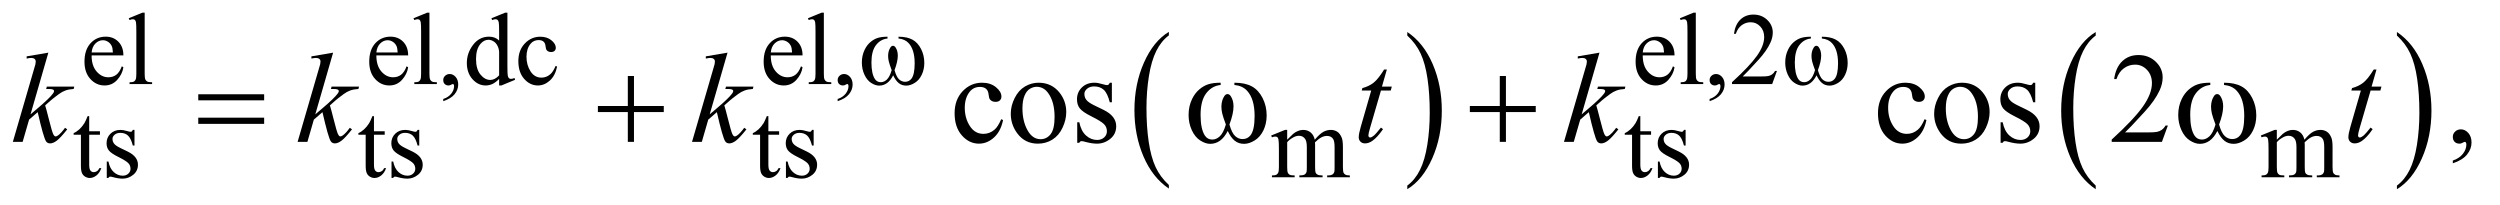
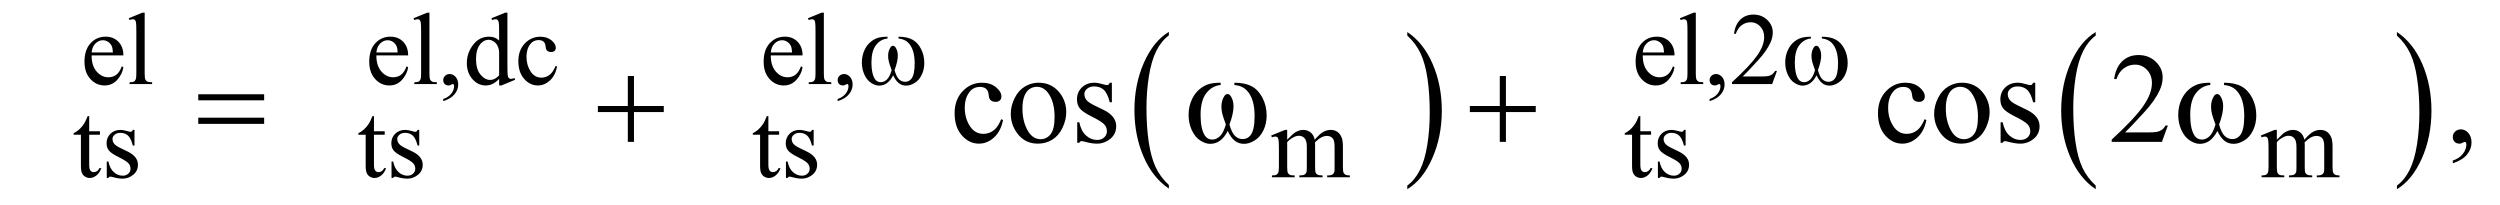
<svg xmlns="http://www.w3.org/2000/svg" stroke-dasharray="none" shape-rendering="auto" font-family="'Dialog'" text-rendering="auto" width="305" fill-opacity="1" color-interpolation="auto" color-rendering="auto" preserveAspectRatio="xMidYMid meet" font-size="12px" viewBox="0 0 305 25" fill="black" stroke="black" image-rendering="auto" stroke-miterlimit="10" stroke-linecap="square" stroke-linejoin="miter" font-style="normal" stroke-width="1" height="25" stroke-dashoffset="0" font-weight="normal" stroke-opacity="1">
  <defs id="genericDefs" />
  <g>
    <defs id="defs1">
      <clipPath clipPathUnits="userSpaceOnUse" id="clipPath1">
        <path d="M0.938 1.95 L193.933 1.95 L193.933 17.708 L0.938 17.708 L0.938 1.95 Z" />
      </clipPath>
      <clipPath clipPathUnits="userSpaceOnUse" id="clipPath2">
        <path d="M30.074 62.301 L30.074 565.746 L6215.802 565.746 L6215.802 62.301 Z" />
      </clipPath>
    </defs>
    <g transform="scale(1.576,1.576) translate(-0.938,-1.95) matrix(0.031,0,0,0.031,0,0)">
      <path d="M2949.062 524.781 L2949.062 533.797 Q2908.406 506.516 2885.742 453.703 Q2863.078 400.891 2863.078 338.125 Q2863.078 272.828 2886.914 219.18 Q2910.75 165.531 2949.062 142.438 L2949.062 151.25 Q2929.906 165.531 2917.602 190.305 Q2905.297 215.078 2899.219 253.188 Q2893.141 291.297 2893.141 332.656 Q2893.141 379.484 2898.75 417.273 Q2904.359 455.062 2915.883 479.945 Q2927.406 504.828 2949.062 524.781 Z" stroke="none" clip-path="url(#clipPath2)" />
    </g>
    <g transform="matrix(0.049,0,0,0.049,-1.478,-3.073)">
      <path d="M3534.016 151.25 L3534.016 142.438 Q3574.656 169.516 3597.32 222.32 Q3619.984 275.125 3619.984 337.906 Q3619.984 403.203 3596.156 456.953 Q3572.328 510.703 3534.016 533.797 L3534.016 524.781 Q3553.328 510.5 3565.633 485.727 Q3577.938 460.953 3583.93 422.945 Q3589.922 384.938 3589.922 343.375 Q3589.922 296.75 3584.398 258.852 Q3578.875 220.953 3567.266 196.078 Q3555.656 171.203 3534.016 151.25 Z" stroke="none" clip-path="url(#clipPath2)" />
    </g>
    <g transform="matrix(0.049,0,0,0.049,-1.478,-3.073)">
      <path d="M5248.062 524.781 L5248.062 533.797 Q5207.406 506.516 5184.742 453.703 Q5162.078 400.891 5162.078 338.125 Q5162.078 272.828 5185.914 219.18 Q5209.75 165.531 5248.062 142.438 L5248.062 151.25 Q5228.906 165.531 5216.602 190.305 Q5204.297 215.078 5198.219 253.188 Q5192.141 291.297 5192.141 332.656 Q5192.141 379.484 5197.75 417.273 Q5203.359 455.062 5214.883 479.945 Q5226.406 504.828 5248.062 524.781 Z" stroke="none" clip-path="url(#clipPath2)" />
    </g>
    <g transform="matrix(0.049,0,0,0.049,-1.478,-3.073)">
      <path d="M5998.016 151.25 L5998.016 142.438 Q6038.656 169.516 6061.32 222.32 Q6083.984 275.125 6083.984 337.906 Q6083.984 403.203 6060.156 456.953 Q6036.328 510.703 5998.016 533.797 L5998.016 524.781 Q6017.328 510.5 6029.633 485.727 Q6041.938 460.953 6047.93 422.945 Q6053.922 384.938 6053.922 343.375 Q6053.922 296.75 6048.398 258.852 Q6042.875 220.953 6031.266 196.078 Q6019.656 171.203 5998.016 151.25 Z" stroke="none" clip-path="url(#clipPath2)" />
    </g>
    <g transform="matrix(0.049,0,0,0.049,-1.478,-3.073)">
      <path d="M2267.25 158.625 L2267.25 154.125 Q2288.375 154.125 2301.75 161.312 Q2315.125 168.5 2323.312 184.438 Q2331.5 200.375 2331.5 219.375 Q2331.5 235.5 2325.125 248.875 Q2318.75 262.25 2307.688 269.062 Q2296.625 275.875 2286.625 275.875 Q2275.625 275.875 2267.875 269.625 Q2260.125 263.375 2254 250.25 Q2247.125 263.5 2238.438 269.688 Q2229.75 275.875 2219 275.875 Q2209.625 275.875 2199.188 269.188 Q2188.75 262.5 2182.375 248.562 Q2176 234.625 2176 218.375 Q2176 200.75 2183.125 186.25 Q2188.625 175 2197.188 167.625 Q2205.75 160.25 2215.375 157.188 Q2225 154.125 2239.875 154.125 L2239.875 158.625 Q2222.5 160.375 2211.188 175.062 Q2199.875 189.75 2199.875 218.25 Q2199.875 246.375 2208.5 259.5 Q2213.75 267.375 2223.25 267.375 Q2231.125 267.375 2238.188 260.875 Q2245.25 254.375 2250.25 237.375 Q2244.75 222.75 2243.062 215.625 Q2241.375 208.5 2241.375 202 Q2241.375 189.875 2247 181.125 Q2249.75 176.75 2253.5 176.75 Q2257.375 176.75 2260.125 181.125 Q2265.5 189.375 2265.5 201.25 Q2265.5 215.75 2257.375 237.375 Q2262.25 254.5 2268.812 260.438 Q2275.375 266.375 2283.625 266.375 Q2293.375 266.375 2299.375 258.75 Q2307.5 248.5 2307.5 220.375 Q2307.5 186.25 2292.375 170 Q2283.25 160.125 2267.25 158.625 ZM4566.25 158.625 L4566.25 154.125 Q4587.375 154.125 4600.75 161.312 Q4614.125 168.5 4622.312 184.438 Q4630.5 200.375 4630.5 219.375 Q4630.5 235.5 4624.125 248.875 Q4617.75 262.25 4606.688 269.062 Q4595.625 275.875 4585.625 275.875 Q4574.625 275.875 4566.875 269.625 Q4559.125 263.375 4553 250.25 Q4546.125 263.5 4537.438 269.688 Q4528.75 275.875 4518 275.875 Q4508.625 275.875 4498.188 269.188 Q4487.75 262.5 4481.375 248.562 Q4475 234.625 4475 218.375 Q4475 200.75 4482.125 186.25 Q4487.625 175 4496.188 167.625 Q4504.75 160.25 4514.375 157.188 Q4524 154.125 4538.875 154.125 L4538.875 158.625 Q4521.5 160.375 4510.188 175.062 Q4498.875 189.75 4498.875 218.25 Q4498.875 246.375 4507.5 259.5 Q4512.75 267.375 4522.25 267.375 Q4530.125 267.375 4537.188 260.875 Q4544.25 254.375 4549.25 237.375 Q4543.75 222.75 4542.062 215.625 Q4540.375 208.5 4540.375 202 Q4540.375 189.875 4546 181.125 Q4548.75 176.75 4552.5 176.75 Q4556.375 176.75 4559.125 181.125 Q4564.5 189.375 4564.5 201.25 Q4564.5 215.75 4556.375 237.375 Q4561.25 254.5 4567.812 260.438 Q4574.375 266.375 4582.625 266.375 Q4592.375 266.375 4598.375 258.75 Q4606.5 248.5 4606.5 220.375 Q4606.5 186.25 4591.375 170 Q4582.25 160.125 4566.25 158.625 Z" stroke="none" clip-path="url(#clipPath2)" />
    </g>
    <g transform="matrix(0.049,0,0,0.049,-1.478,-3.073)">
      <path d="M523.781 297.406 L687.844 297.406 L687.844 312.562 L523.781 312.562 L523.781 297.406 ZM523.781 355.688 L687.844 355.688 L687.844 371.156 L523.781 371.156 L523.781 355.688 ZM1593.312 251.938 L1608.625 251.938 L1608.625 326.625 L1682.844 326.625 L1682.844 341.781 L1608.625 341.781 L1608.625 416 L1593.312 416 L1593.312 341.781 L1518.781 341.781 L1518.781 326.625 L1593.312 326.625 L1593.312 251.938 ZM3103.562 274.281 L3103.562 268.656 Q3129.969 268.656 3146.688 277.641 Q3163.406 286.625 3173.641 306.547 Q3183.875 326.469 3183.875 350.219 Q3183.875 370.375 3175.906 387.094 Q3167.938 403.812 3154.109 412.328 Q3140.281 420.844 3127.781 420.844 Q3114.031 420.844 3104.344 413.031 Q3094.656 405.219 3087 388.812 Q3078.406 405.375 3067.547 413.109 Q3056.688 420.844 3043.25 420.844 Q3031.531 420.844 3018.484 412.484 Q3005.438 404.125 2997.469 386.703 Q2989.5 369.281 2989.5 348.969 Q2989.5 326.938 2998.406 308.812 Q3005.281 294.75 3015.984 285.531 Q3026.688 276.312 3038.719 272.484 Q3050.75 268.656 3069.344 268.656 L3069.344 274.281 Q3047.625 276.469 3033.484 294.828 Q3019.344 313.188 3019.344 348.812 Q3019.344 383.969 3030.125 400.375 Q3036.688 410.219 3048.562 410.219 Q3058.406 410.219 3067.234 402.094 Q3076.062 393.969 3082.312 372.719 Q3075.438 354.438 3073.328 345.531 Q3071.219 336.625 3071.219 328.5 Q3071.219 313.344 3078.25 302.406 Q3081.688 296.938 3086.375 296.938 Q3091.219 296.938 3094.656 302.406 Q3101.375 312.719 3101.375 327.562 Q3101.375 345.688 3091.219 372.719 Q3097.312 394.125 3105.516 401.547 Q3113.719 408.969 3124.031 408.969 Q3136.219 408.969 3143.719 399.438 Q3153.875 386.625 3153.875 351.469 Q3153.875 308.812 3134.969 288.5 Q3123.562 276.156 3103.562 274.281 ZM3764.312 251.938 L3779.625 251.938 L3779.625 326.625 L3853.844 326.625 L3853.844 341.781 L3779.625 341.781 L3779.625 416 L3764.312 416 L3764.312 341.781 L3689.781 341.781 L3689.781 326.625 L3764.312 326.625 L3764.312 251.938 ZM5567.562 274.281 L5567.562 268.656 Q5593.969 268.656 5610.688 277.641 Q5627.406 286.625 5637.641 306.547 Q5647.875 326.469 5647.875 350.219 Q5647.875 370.375 5639.906 387.094 Q5631.938 403.812 5618.109 412.328 Q5604.281 420.844 5591.781 420.844 Q5578.031 420.844 5568.344 413.031 Q5558.656 405.219 5551 388.812 Q5542.406 405.375 5531.547 413.109 Q5520.688 420.844 5507.25 420.844 Q5495.531 420.844 5482.484 412.484 Q5469.438 404.125 5461.469 386.703 Q5453.5 369.281 5453.5 348.969 Q5453.5 326.938 5462.406 308.812 Q5469.281 294.75 5479.984 285.531 Q5490.688 276.312 5502.719 272.484 Q5514.75 268.656 5533.344 268.656 L5533.344 274.281 Q5511.625 276.469 5497.484 294.828 Q5483.344 313.188 5483.344 348.812 Q5483.344 383.969 5494.125 400.375 Q5500.688 410.219 5512.562 410.219 Q5522.406 410.219 5531.234 402.094 Q5540.062 393.969 5546.312 372.719 Q5539.438 354.438 5537.328 345.531 Q5535.219 336.625 5535.219 328.5 Q5535.219 313.344 5542.25 302.406 Q5545.688 296.938 5550.375 296.938 Q5555.219 296.938 5558.656 302.406 Q5565.375 312.719 5565.375 327.562 Q5565.375 345.688 5555.219 372.719 Q5561.312 394.125 5569.516 401.547 Q5577.719 408.969 5588.031 408.969 Q5600.219 408.969 5607.719 399.438 Q5617.875 386.625 5617.875 351.469 Q5617.875 308.812 5598.969 288.5 Q5587.562 276.156 5567.562 274.281 Z" stroke="none" clip-path="url(#clipPath2)" />
    </g>
    <g transform="matrix(0.049,0,0,0.049,-1.478,-3.073)">
      <path d="M258.25 200.625 Q258.125 226.125 270.625 240.625 Q283.125 255.125 300 255.125 Q311.25 255.125 319.562 248.938 Q327.875 242.75 333.5 227.75 L337.375 230.25 Q334.75 247.375 322.125 261.438 Q309.5 275.5 290.5 275.5 Q269.875 275.5 255.188 259.438 Q240.5 243.375 240.5 216.25 Q240.5 186.875 255.562 170.438 Q270.625 154 293.375 154 Q312.625 154 325 166.688 Q337.375 179.375 337.375 200.625 L258.25 200.625 ZM258.25 193.375 L311.25 193.375 Q310.625 182.375 308.625 177.875 Q305.5 170.875 299.312 166.875 Q293.125 162.875 286.375 162.875 Q276 162.875 267.812 170.938 Q259.625 179 258.25 193.375 ZM390.375 94.25 L390.375 246.125 Q390.375 256.875 391.938 260.375 Q393.5 263.875 396.75 265.688 Q400 267.5 408.875 267.5 L408.875 272 L352.75 272 L352.75 267.5 Q360.625 267.5 363.5 265.875 Q366.375 264.25 368 260.5 Q369.625 256.75 369.625 246.125 L369.625 142.125 Q369.625 122.75 368.75 118.312 Q367.875 113.875 365.938 112.25 Q364 110.625 361 110.625 Q357.75 110.625 352.75 112.625 L350.625 108.25 L384.75 94.25 L390.375 94.25 ZM967.25 200.625 Q967.125 226.125 979.625 240.625 Q992.125 255.125 1009 255.125 Q1020.25 255.125 1028.562 248.938 Q1036.875 242.75 1042.5 227.75 L1046.375 230.25 Q1043.75 247.375 1031.125 261.438 Q1018.5 275.5 999.5 275.5 Q978.875 275.5 964.188 259.438 Q949.5 243.375 949.5 216.25 Q949.5 186.875 964.562 170.438 Q979.625 154 1002.375 154 Q1021.625 154 1034 166.688 Q1046.375 179.375 1046.375 200.625 L967.25 200.625 ZM967.25 193.375 L1020.25 193.375 Q1019.625 182.375 1017.625 177.875 Q1014.5 170.875 1008.312 166.875 Q1002.125 162.875 995.375 162.875 Q985 162.875 976.812 170.938 Q968.625 179 967.25 193.375 ZM1099.375 94.25 L1099.375 246.125 Q1099.375 256.875 1100.938 260.375 Q1102.5 263.875 1105.75 265.688 Q1109 267.5 1117.875 267.5 L1117.875 272 L1061.75 272 L1061.75 267.5 Q1069.625 267.5 1072.5 265.875 Q1075.375 264.25 1077 260.5 Q1078.625 256.75 1078.625 246.125 L1078.625 142.125 Q1078.625 122.75 1077.75 118.312 Q1076.875 113.875 1074.938 112.25 Q1073 110.625 1070 110.625 Q1066.75 110.625 1061.75 112.625 L1059.625 108.25 L1093.75 94.25 L1099.375 94.25 ZM1133.75 314.625 L1133.75 309.125 Q1146.625 304.875 1153.688 295.938 Q1160.75 287 1160.75 277 Q1160.75 274.625 1159.625 273 Q1158.75 271.875 1157.875 271.875 Q1156.5 271.875 1151.875 274.375 Q1149.625 275.5 1147.125 275.5 Q1141 275.5 1137.375 271.875 Q1133.75 268.25 1133.75 261.875 Q1133.75 255.75 1138.438 251.375 Q1143.125 247 1149.875 247 Q1158.125 247 1164.562 254.188 Q1171 261.375 1171 273.25 Q1171 286.125 1162.062 297.188 Q1153.125 308.25 1133.75 314.625 ZM1272.875 259.125 Q1264.5 267.875 1256.5 271.688 Q1248.5 275.5 1239.25 275.5 Q1220.5 275.5 1206.5 259.812 Q1192.5 244.125 1192.5 219.5 Q1192.5 194.875 1208 174.438 Q1223.5 154 1247.875 154 Q1263 154 1272.875 163.625 L1272.875 142.5 Q1272.875 122.875 1271.938 118.375 Q1271 113.875 1269 112.25 Q1267 110.625 1264 110.625 Q1260.75 110.625 1255.375 112.625 L1253.75 108.25 L1287.875 94.25 L1293.5 94.25 L1293.5 226.625 Q1293.5 246.75 1294.438 251.188 Q1295.375 255.625 1297.438 257.375 Q1299.5 259.125 1302.25 259.125 Q1305.625 259.125 1311.25 257 L1312.625 261.375 L1278.625 275.5 L1272.875 275.5 L1272.875 259.125 ZM1272.875 250.375 L1272.875 191.375 Q1272.125 182.875 1268.375 175.875 Q1264.625 168.875 1258.438 165.312 Q1252.25 161.75 1246.375 161.75 Q1235.375 161.75 1226.75 171.625 Q1215.375 184.625 1215.375 209.625 Q1215.375 234.875 1226.375 248.312 Q1237.375 261.75 1250.875 261.75 Q1262.25 261.75 1272.875 250.375 ZM1417.25 228.5 Q1412.625 251.125 1399.125 263.312 Q1385.625 275.5 1369.25 275.5 Q1349.75 275.5 1335.25 259.125 Q1320.75 242.75 1320.75 214.875 Q1320.75 187.875 1336.812 171 Q1352.875 154.125 1375.375 154.125 Q1392.25 154.125 1403.125 163.062 Q1414 172 1414 181.625 Q1414 186.375 1410.938 189.312 Q1407.875 192.25 1402.375 192.25 Q1395 192.25 1391.25 187.5 Q1389.125 184.875 1388.438 177.5 Q1387.75 170.125 1383.375 166.25 Q1379 162.5 1371.25 162.5 Q1358.75 162.5 1351.125 171.75 Q1341 184 1341 204.125 Q1341 224.625 1351.062 240.312 Q1361.125 256 1378.25 256 Q1390.5 256 1400.25 247.625 Q1407.125 241.875 1413.625 226.75 L1417.25 228.5 ZM1949.25 200.625 Q1949.125 226.125 1961.625 240.625 Q1974.125 255.125 1991 255.125 Q2002.25 255.125 2010.562 248.938 Q2018.875 242.75 2024.5 227.75 L2028.375 230.25 Q2025.75 247.375 2013.125 261.438 Q2000.5 275.5 1981.5 275.5 Q1960.875 275.5 1946.188 259.438 Q1931.5 243.375 1931.5 216.25 Q1931.5 186.875 1946.562 170.438 Q1961.625 154 1984.375 154 Q2003.625 154 2016 166.688 Q2028.375 179.375 2028.375 200.625 L1949.25 200.625 ZM1949.25 193.375 L2002.25 193.375 Q2001.625 182.375 1999.625 177.875 Q1996.5 170.875 1990.312 166.875 Q1984.125 162.875 1977.375 162.875 Q1967 162.875 1958.812 170.938 Q1950.625 179 1949.25 193.375 ZM2081.375 94.25 L2081.375 246.125 Q2081.375 256.875 2082.938 260.375 Q2084.5 263.875 2087.75 265.688 Q2091 267.5 2099.875 267.5 L2099.875 272 L2043.75 272 L2043.75 267.5 Q2051.625 267.5 2054.5 265.875 Q2057.375 264.25 2059 260.5 Q2060.625 256.75 2060.625 246.125 L2060.625 142.125 Q2060.625 122.75 2059.75 118.312 Q2058.875 113.875 2056.938 112.25 Q2055 110.625 2052 110.625 Q2048.75 110.625 2043.75 112.625 L2041.625 108.25 L2075.75 94.25 L2081.375 94.25 ZM2115.75 314.625 L2115.75 309.125 Q2128.625 304.875 2135.688 295.938 Q2142.75 287 2142.75 277 Q2142.75 274.625 2141.625 273 Q2140.75 271.875 2139.875 271.875 Q2138.5 271.875 2133.875 274.375 Q2131.625 275.5 2129.125 275.5 Q2123 275.5 2119.375 271.875 Q2115.75 268.25 2115.75 261.875 Q2115.75 255.75 2120.438 251.375 Q2125.125 247 2131.875 247 Q2140.125 247 2146.562 254.188 Q2153 261.375 2153 273.25 Q2153 286.125 2144.062 297.188 Q2135.125 308.25 2115.75 314.625 ZM4120.25 200.625 Q4120.125 226.125 4132.625 240.625 Q4145.125 255.125 4162 255.125 Q4173.25 255.125 4181.562 248.938 Q4189.875 242.75 4195.5 227.75 L4199.375 230.25 Q4196.75 247.375 4184.125 261.438 Q4171.5 275.5 4152.5 275.5 Q4131.875 275.5 4117.188 259.438 Q4102.5 243.375 4102.5 216.25 Q4102.5 186.875 4117.562 170.438 Q4132.625 154 4155.375 154 Q4174.625 154 4187 166.688 Q4199.375 179.375 4199.375 200.625 L4120.25 200.625 ZM4120.25 193.375 L4173.25 193.375 Q4172.625 182.375 4170.625 177.875 Q4167.5 170.875 4161.312 166.875 Q4155.125 162.875 4148.375 162.875 Q4138 162.875 4129.812 170.938 Q4121.625 179 4120.25 193.375 ZM4252.375 94.25 L4252.375 246.125 Q4252.375 256.875 4253.938 260.375 Q4255.5 263.875 4258.75 265.688 Q4262 267.5 4270.875 267.5 L4270.875 272 L4214.75 272 L4214.75 267.5 Q4222.625 267.5 4225.5 265.875 Q4228.375 264.25 4230 260.5 Q4231.625 256.75 4231.625 246.125 L4231.625 142.125 Q4231.625 122.75 4230.75 118.312 Q4229.875 113.875 4227.938 112.25 Q4226 110.625 4223 110.625 Q4219.75 110.625 4214.75 112.625 L4212.625 108.25 L4246.75 94.25 L4252.375 94.25 ZM4286.75 314.625 L4286.75 309.125 Q4299.625 304.875 4306.688 295.938 Q4313.75 287 4313.75 277 Q4313.75 274.625 4312.625 273 Q4311.75 271.875 4310.875 271.875 Q4309.5 271.875 4304.875 274.375 Q4302.625 275.5 4300.125 275.5 Q4294 275.5 4290.375 271.875 Q4286.75 268.25 4286.75 261.875 Q4286.75 255.75 4291.438 251.375 Q4296.125 247 4302.875 247 Q4311.125 247 4317.562 254.188 Q4324 261.375 4324 273.25 Q4324 286.125 4315.062 297.188 Q4306.125 308.25 4286.75 314.625 ZM4454.375 239.375 L4442.5 272 L4342.5 272 L4342.5 267.375 Q4386.625 227.125 4404.625 201.625 Q4422.625 176.125 4422.625 155 Q4422.625 138.875 4412.75 128.5 Q4402.875 118.125 4389.125 118.125 Q4376.625 118.125 4366.688 125.438 Q4356.75 132.75 4352 146.875 L4347.375 146.875 Q4350.5 123.75 4363.438 111.375 Q4376.375 99 4395.75 99 Q4416.375 99 4430.188 112.25 Q4444 125.5 4444 143.5 Q4444 156.375 4438 169.25 Q4428.75 189.5 4408 212.125 Q4376.875 246.125 4369.125 253.125 L4413.375 253.125 Q4426.875 253.125 4432.312 252.125 Q4437.75 251.125 4442.125 248.062 Q4446.5 245 4449.75 239.375 L4454.375 239.375 Z" stroke="none" clip-path="url(#clipPath2)" />
    </g>
    <g transform="matrix(0.049,0,0,0.049,-1.478,-3.073)">
      <path d="M252.25 351.875 L252.25 389.5 L279 389.5 L279 398.25 L252.25 398.25 L252.25 472.5 Q252.25 483.625 255.438 487.5 Q258.625 491.375 263.625 491.375 Q267.75 491.375 271.625 488.812 Q275.5 486.25 277.625 481.25 L282.5 481.25 Q278.125 493.5 270.125 499.688 Q262.125 505.875 253.625 505.875 Q247.875 505.875 242.375 502.688 Q236.875 499.5 234.25 493.562 Q231.625 487.625 231.625 475.25 L231.625 398.25 L213.5 398.25 L213.5 394.125 Q220.375 391.375 227.562 384.812 Q234.75 378.25 240.375 369.25 Q243.25 364.5 248.375 351.875 L252.25 351.875 ZM365 386.125 L365 425.125 L360.875 425.125 Q356.125 406.75 348.688 400.125 Q341.25 393.5 329.75 393.5 Q321 393.5 315.625 398.125 Q310.25 402.75 310.25 408.375 Q310.25 415.375 314.25 420.375 Q318.125 425.5 330 431.25 L348.25 440.125 Q373.625 452.5 373.625 472.75 Q373.625 488.375 361.812 497.938 Q350 507.5 335.375 507.5 Q324.875 507.5 311.375 503.75 Q307.25 502.5 304.625 502.5 Q301.75 502.5 300.125 505.75 L296 505.75 L296 464.875 L300.125 464.875 Q303.625 482.375 313.5 491.25 Q323.375 500.125 335.625 500.125 Q344.25 500.125 349.688 495.062 Q355.125 490 355.125 482.875 Q355.125 474.25 349.062 468.375 Q343 462.5 324.875 453.5 Q306.75 444.5 301.125 437.25 Q295.5 430.125 295.5 419.25 Q295.5 405.125 305.188 395.625 Q314.875 386.125 330.25 386.125 Q337 386.125 346.625 389 Q353 390.875 355.125 390.875 Q357.125 390.875 358.25 390 Q359.375 389.125 360.875 386.125 L365 386.125 ZM961.25 351.875 L961.25 389.5 L988 389.5 L988 398.25 L961.25 398.25 L961.25 472.5 Q961.25 483.625 964.438 487.5 Q967.625 491.375 972.625 491.375 Q976.75 491.375 980.625 488.812 Q984.5 486.25 986.625 481.25 L991.5 481.25 Q987.125 493.5 979.125 499.688 Q971.125 505.875 962.625 505.875 Q956.875 505.875 951.375 502.688 Q945.875 499.5 943.25 493.562 Q940.625 487.625 940.625 475.25 L940.625 398.25 L922.5 398.25 L922.5 394.125 Q929.375 391.375 936.562 384.812 Q943.75 378.25 949.375 369.25 Q952.25 364.5 957.375 351.875 L961.25 351.875 ZM1074 386.125 L1074 425.125 L1069.875 425.125 Q1065.125 406.75 1057.688 400.125 Q1050.25 393.5 1038.75 393.5 Q1030 393.5 1024.625 398.125 Q1019.25 402.75 1019.25 408.375 Q1019.25 415.375 1023.25 420.375 Q1027.125 425.5 1039 431.25 L1057.25 440.125 Q1082.625 452.5 1082.625 472.75 Q1082.625 488.375 1070.812 497.938 Q1059 507.5 1044.375 507.5 Q1033.875 507.5 1020.375 503.75 Q1016.25 502.5 1013.625 502.5 Q1010.75 502.5 1009.125 505.75 L1005 505.75 L1005 464.875 L1009.125 464.875 Q1012.625 482.375 1022.5 491.25 Q1032.375 500.125 1044.625 500.125 Q1053.25 500.125 1058.688 495.062 Q1064.125 490 1064.125 482.875 Q1064.125 474.25 1058.062 468.375 Q1052 462.5 1033.875 453.5 Q1015.75 444.5 1010.125 437.25 Q1004.5 430.125 1004.5 419.25 Q1004.5 405.125 1014.188 395.625 Q1023.875 386.125 1039.25 386.125 Q1046 386.125 1055.625 389 Q1062 390.875 1064.125 390.875 Q1066.125 390.875 1067.25 390 Q1068.375 389.125 1069.875 386.125 L1074 386.125 ZM1943.25 351.875 L1943.25 389.5 L1970 389.5 L1970 398.25 L1943.25 398.25 L1943.25 472.5 Q1943.25 483.625 1946.438 487.5 Q1949.625 491.375 1954.625 491.375 Q1958.75 491.375 1962.625 488.812 Q1966.5 486.25 1968.625 481.25 L1973.5 481.25 Q1969.125 493.5 1961.125 499.688 Q1953.125 505.875 1944.625 505.875 Q1938.875 505.875 1933.375 502.688 Q1927.875 499.5 1925.25 493.562 Q1922.625 487.625 1922.625 475.25 L1922.625 398.25 L1904.5 398.25 L1904.5 394.125 Q1911.375 391.375 1918.562 384.812 Q1925.75 378.25 1931.375 369.25 Q1934.25 364.5 1939.375 351.875 L1943.25 351.875 ZM2056 386.125 L2056 425.125 L2051.875 425.125 Q2047.125 406.75 2039.688 400.125 Q2032.25 393.5 2020.75 393.5 Q2012 393.5 2006.625 398.125 Q2001.25 402.75 2001.25 408.375 Q2001.25 415.375 2005.25 420.375 Q2009.125 425.5 2021 431.25 L2039.25 440.125 Q2064.625 452.5 2064.625 472.75 Q2064.625 488.375 2052.812 497.938 Q2041 507.5 2026.375 507.5 Q2015.875 507.5 2002.375 503.75 Q1998.25 502.5 1995.625 502.5 Q1992.75 502.5 1991.125 505.75 L1987 505.75 L1987 464.875 L1991.125 464.875 Q1994.625 482.375 2004.5 491.25 Q2014.375 500.125 2026.625 500.125 Q2035.25 500.125 2040.688 495.062 Q2046.125 490 2046.125 482.875 Q2046.125 474.25 2040.062 468.375 Q2034 462.5 2015.875 453.5 Q1997.75 444.5 1992.125 437.25 Q1986.5 430.125 1986.5 419.25 Q1986.5 405.125 1996.188 395.625 Q2005.875 386.125 2021.25 386.125 Q2028 386.125 2037.625 389 Q2044 390.875 2046.125 390.875 Q2048.125 390.875 2049.25 390 Q2050.375 389.125 2051.875 386.125 L2056 386.125 ZM3235 410.5 Q3247.5 398 3249.75 396.125 Q3255.375 391.375 3261.875 388.75 Q3268.375 386.125 3274.75 386.125 Q3285.5 386.125 3293.25 392.375 Q3301 398.625 3303.625 410.5 Q3316.5 395.5 3325.375 390.812 Q3334.25 386.125 3343.625 386.125 Q3352.75 386.125 3359.812 390.812 Q3366.875 395.5 3371 406.125 Q3373.75 413.375 3373.75 428.875 L3373.75 478.125 Q3373.75 488.875 3375.375 492.875 Q3376.625 495.625 3380 497.562 Q3383.375 499.5 3391 499.5 L3391 504 L3334.5 504 L3334.5 499.5 L3336.875 499.5 Q3344.25 499.5 3348.375 496.625 Q3351.25 494.625 3352.5 490.25 Q3353 488.125 3353 478.125 L3353 428.875 Q3353 414.875 3349.625 409.125 Q3344.75 401.125 3334 401.125 Q3327.375 401.125 3320.688 404.438 Q3314 407.75 3304.5 416.75 L3304.25 418.125 L3304.5 423.5 L3304.5 478.125 Q3304.5 489.875 3305.812 492.75 Q3307.125 495.625 3310.75 497.562 Q3314.375 499.5 3323.125 499.5 L3323.125 504 L3265.25 504 L3265.25 499.5 Q3274.75 499.5 3278.312 497.25 Q3281.875 495 3283.25 490.5 Q3283.875 488.375 3283.875 478.125 L3283.875 428.875 Q3283.875 414.875 3279.75 408.75 Q3274.25 400.75 3264.375 400.75 Q3257.625 400.75 3251 404.375 Q3240.625 409.875 3235 416.75 L3235 478.125 Q3235 489.375 3236.562 492.75 Q3238.125 496.125 3241.188 497.812 Q3244.25 499.5 3253.625 499.5 L3253.625 504 L3197 504 L3197 499.5 Q3204.875 499.5 3208 497.812 Q3211.125 496.125 3212.75 492.438 Q3214.375 488.75 3214.375 478.125 L3214.375 434.375 Q3214.375 415.5 3213.25 410 Q3212.375 405.875 3210.5 404.312 Q3208.625 402.75 3205.375 402.75 Q3201.875 402.75 3197 404.625 L3195.125 400.125 L3229.625 386.125 L3235 386.125 L3235 410.5 ZM4114.25 351.875 L4114.25 389.5 L4141 389.5 L4141 398.25 L4114.25 398.25 L4114.25 472.5 Q4114.25 483.625 4117.438 487.5 Q4120.625 491.375 4125.625 491.375 Q4129.75 491.375 4133.625 488.812 Q4137.5 486.25 4139.625 481.25 L4144.5 481.25 Q4140.125 493.5 4132.125 499.688 Q4124.125 505.875 4115.625 505.875 Q4109.875 505.875 4104.375 502.688 Q4098.875 499.5 4096.25 493.562 Q4093.625 487.625 4093.625 475.25 L4093.625 398.25 L4075.5 398.25 L4075.5 394.125 Q4082.375 391.375 4089.562 384.812 Q4096.75 378.25 4102.375 369.25 Q4105.25 364.5 4110.375 351.875 L4114.25 351.875 ZM4227 386.125 L4227 425.125 L4222.875 425.125 Q4218.125 406.75 4210.688 400.125 Q4203.25 393.5 4191.75 393.5 Q4183 393.5 4177.625 398.125 Q4172.25 402.75 4172.25 408.375 Q4172.25 415.375 4176.25 420.375 Q4180.125 425.5 4192 431.25 L4210.25 440.125 Q4235.625 452.5 4235.625 472.75 Q4235.625 488.375 4223.812 497.938 Q4212 507.5 4197.375 507.5 Q4186.875 507.5 4173.375 503.75 Q4169.25 502.5 4166.625 502.5 Q4163.75 502.5 4162.125 505.75 L4158 505.75 L4158 464.875 L4162.125 464.875 Q4165.625 482.375 4175.5 491.25 Q4185.375 500.125 4197.625 500.125 Q4206.25 500.125 4211.688 495.062 Q4217.125 490 4217.125 482.875 Q4217.125 474.25 4211.062 468.375 Q4205 462.5 4186.875 453.5 Q4168.75 444.5 4163.125 437.25 Q4157.5 430.125 4157.5 419.25 Q4157.5 405.125 4167.188 395.625 Q4176.875 386.125 4192.25 386.125 Q4199 386.125 4208.625 389 Q4215 390.875 4217.125 390.875 Q4219.125 390.875 4220.25 390 Q4221.375 389.125 4222.875 386.125 L4227 386.125 ZM5699 410.5 Q5711.5 398 5713.75 396.125 Q5719.375 391.375 5725.875 388.75 Q5732.375 386.125 5738.75 386.125 Q5749.5 386.125 5757.25 392.375 Q5765 398.625 5767.625 410.5 Q5780.5 395.5 5789.375 390.812 Q5798.25 386.125 5807.625 386.125 Q5816.75 386.125 5823.812 390.812 Q5830.875 395.5 5835 406.125 Q5837.75 413.375 5837.75 428.875 L5837.75 478.125 Q5837.75 488.875 5839.375 492.875 Q5840.625 495.625 5844 497.562 Q5847.375 499.5 5855 499.5 L5855 504 L5798.5 504 L5798.5 499.5 L5800.875 499.5 Q5808.25 499.5 5812.375 496.625 Q5815.25 494.625 5816.5 490.25 Q5817 488.125 5817 478.125 L5817 428.875 Q5817 414.875 5813.625 409.125 Q5808.75 401.125 5798 401.125 Q5791.375 401.125 5784.688 404.438 Q5778 407.75 5768.5 416.75 L5768.25 418.125 L5768.5 423.5 L5768.5 478.125 Q5768.5 489.875 5769.812 492.75 Q5771.125 495.625 5774.75 497.562 Q5778.375 499.5 5787.125 499.5 L5787.125 504 L5729.25 504 L5729.25 499.5 Q5738.75 499.5 5742.312 497.25 Q5745.875 495 5747.25 490.5 Q5747.875 488.375 5747.875 478.125 L5747.875 428.875 Q5747.875 414.875 5743.75 408.75 Q5738.25 400.75 5728.375 400.75 Q5721.625 400.75 5715 404.375 Q5704.625 409.875 5699 416.75 L5699 478.125 Q5699 489.375 5700.562 492.75 Q5702.125 496.125 5705.188 497.812 Q5708.25 499.5 5717.625 499.5 L5717.625 504 L5661 504 L5661 499.5 Q5668.875 499.5 5672 497.812 Q5675.125 496.125 5676.75 492.438 Q5678.375 488.75 5678.375 478.125 L5678.375 434.375 Q5678.375 415.5 5677.25 410 Q5676.375 405.875 5674.5 404.312 Q5672.625 402.75 5669.375 402.75 Q5665.875 402.75 5661 404.625 L5659.125 400.125 L5693.625 386.125 L5699 386.125 L5699 410.5 Z" stroke="none" clip-path="url(#clipPath2)" />
    </g>
    <g transform="matrix(0.049,0,0,0.049,-1.478,-3.073)">
      <path d="M2527.562 361.625 Q2521.781 389.906 2504.906 405.141 Q2488.031 420.375 2467.562 420.375 Q2443.188 420.375 2425.062 399.906 Q2406.938 379.438 2406.938 344.594 Q2406.938 310.844 2427.016 289.75 Q2447.094 268.656 2475.219 268.656 Q2496.312 268.656 2509.906 279.828 Q2523.5 291 2523.5 303.031 Q2523.5 308.969 2519.672 312.641 Q2515.844 316.312 2508.969 316.312 Q2499.75 316.312 2495.062 310.375 Q2492.406 307.094 2491.547 297.875 Q2490.688 288.656 2485.219 283.812 Q2479.75 279.125 2470.062 279.125 Q2454.438 279.125 2444.906 290.688 Q2432.25 306 2432.25 331.156 Q2432.25 356.781 2444.828 376.391 Q2457.406 396 2478.812 396 Q2494.125 396 2506.312 385.531 Q2514.906 378.344 2523.031 359.438 L2527.562 361.625 ZM2616 268.656 Q2648.5 268.656 2668.188 293.344 Q2684.906 314.438 2684.906 341.781 Q2684.906 361 2675.688 380.688 Q2666.469 400.375 2650.297 410.375 Q2634.125 420.375 2614.281 420.375 Q2581.938 420.375 2562.875 394.594 Q2546.781 372.875 2546.781 345.844 Q2546.781 326.156 2556.547 306.703 Q2566.312 287.25 2582.25 277.953 Q2598.188 268.656 2616 268.656 ZM2611.156 278.812 Q2602.875 278.812 2594.516 283.734 Q2586.156 288.656 2581 301 Q2575.844 313.344 2575.844 332.719 Q2575.844 363.969 2588.266 386.625 Q2600.688 409.281 2621 409.281 Q2636.156 409.281 2646 396.781 Q2655.844 384.281 2655.844 353.812 Q2655.844 315.688 2639.438 293.812 Q2628.344 278.812 2611.156 278.812 ZM2798.5 268.656 L2798.5 317.406 L2793.344 317.406 Q2787.406 294.438 2778.109 286.156 Q2768.812 277.875 2754.438 277.875 Q2743.5 277.875 2736.781 283.656 Q2730.062 289.438 2730.062 296.469 Q2730.062 305.219 2735.062 311.469 Q2739.906 317.875 2754.75 325.062 L2777.562 336.156 Q2809.281 351.625 2809.281 376.938 Q2809.281 396.469 2794.516 408.422 Q2779.75 420.375 2761.469 420.375 Q2748.344 420.375 2731.469 415.688 Q2726.312 414.125 2723.031 414.125 Q2719.438 414.125 2717.406 418.188 L2712.25 418.188 L2712.25 367.094 L2717.406 367.094 Q2721.781 388.969 2734.125 400.062 Q2746.469 411.156 2761.781 411.156 Q2772.562 411.156 2779.359 404.828 Q2786.156 398.5 2786.156 389.594 Q2786.156 378.812 2778.578 371.469 Q2771 364.125 2748.344 352.875 Q2725.688 341.625 2718.656 332.562 Q2711.625 323.656 2711.625 310.062 Q2711.625 292.406 2723.734 280.531 Q2735.844 268.656 2755.062 268.656 Q2763.5 268.656 2775.531 272.25 Q2783.5 274.594 2786.156 274.594 Q2788.656 274.594 2790.062 273.5 Q2791.469 272.406 2793.344 268.656 L2798.5 268.656 ZM4826.562 361.625 Q4820.781 389.906 4803.906 405.141 Q4787.031 420.375 4766.562 420.375 Q4742.188 420.375 4724.062 399.906 Q4705.938 379.438 4705.938 344.594 Q4705.938 310.844 4726.016 289.75 Q4746.094 268.656 4774.219 268.656 Q4795.312 268.656 4808.906 279.828 Q4822.5 291 4822.5 303.031 Q4822.5 308.969 4818.672 312.641 Q4814.844 316.312 4807.969 316.312 Q4798.75 316.312 4794.062 310.375 Q4791.406 307.094 4790.547 297.875 Q4789.688 288.656 4784.219 283.812 Q4778.75 279.125 4769.062 279.125 Q4753.438 279.125 4743.906 290.688 Q4731.25 306 4731.25 331.156 Q4731.25 356.781 4743.828 376.391 Q4756.406 396 4777.812 396 Q4793.125 396 4805.312 385.531 Q4813.906 378.344 4822.031 359.438 L4826.562 361.625 ZM4915 268.656 Q4947.5 268.656 4967.188 293.344 Q4983.906 314.438 4983.906 341.781 Q4983.906 361 4974.688 380.688 Q4965.469 400.375 4949.297 410.375 Q4933.125 420.375 4913.281 420.375 Q4880.938 420.375 4861.875 394.594 Q4845.781 372.875 4845.781 345.844 Q4845.781 326.156 4855.547 306.703 Q4865.312 287.25 4881.25 277.953 Q4897.188 268.656 4915 268.656 ZM4910.156 278.812 Q4901.875 278.812 4893.516 283.734 Q4885.156 288.656 4880 301 Q4874.844 313.344 4874.844 332.719 Q4874.844 363.969 4887.266 386.625 Q4899.688 409.281 4920 409.281 Q4935.156 409.281 4945 396.781 Q4954.844 384.281 4954.844 353.812 Q4954.844 315.688 4938.438 293.812 Q4927.344 278.812 4910.156 278.812 ZM5097.5 268.656 L5097.5 317.406 L5092.344 317.406 Q5086.406 294.438 5077.109 286.156 Q5067.812 277.875 5053.438 277.875 Q5042.5 277.875 5035.781 283.656 Q5029.062 289.438 5029.062 296.469 Q5029.062 305.219 5034.062 311.469 Q5038.906 317.875 5053.75 325.062 L5076.562 336.156 Q5108.281 351.625 5108.281 376.938 Q5108.281 396.469 5093.516 408.422 Q5078.75 420.375 5060.469 420.375 Q5047.344 420.375 5030.469 415.688 Q5025.312 414.125 5022.031 414.125 Q5018.438 414.125 5016.406 418.188 L5011.25 418.188 L5011.25 367.094 L5016.406 367.094 Q5020.781 388.969 5033.125 400.062 Q5045.469 411.156 5060.781 411.156 Q5071.562 411.156 5078.359 404.828 Q5085.156 398.5 5085.156 389.594 Q5085.156 378.812 5077.578 371.469 Q5070 364.125 5047.344 352.875 Q5024.688 341.625 5017.656 332.562 Q5010.625 323.656 5010.625 310.062 Q5010.625 292.406 5022.734 280.531 Q5034.844 268.656 5054.062 268.656 Q5062.5 268.656 5074.531 272.25 Q5082.5 274.594 5085.156 274.594 Q5087.656 274.594 5089.062 273.5 Q5090.469 272.406 5092.344 268.656 L5097.5 268.656 ZM5427.719 375.219 L5412.875 416 L5287.875 416 L5287.875 410.219 Q5343.031 359.906 5365.531 328.031 Q5388.031 296.156 5388.031 269.75 Q5388.031 249.594 5375.688 236.625 Q5363.344 223.656 5346.156 223.656 Q5330.531 223.656 5318.109 232.797 Q5305.688 241.938 5299.75 259.594 L5293.969 259.594 Q5297.875 230.688 5314.047 215.219 Q5330.219 199.75 5354.438 199.75 Q5380.219 199.75 5397.484 216.312 Q5414.75 232.875 5414.75 255.375 Q5414.75 271.469 5407.25 287.562 Q5395.688 312.875 5369.75 341.156 Q5330.844 383.656 5321.156 392.406 L5376.469 392.406 Q5393.344 392.406 5400.141 391.156 Q5406.938 389.906 5412.406 386.078 Q5417.875 382.25 5421.938 375.219 L5427.719 375.219 ZM6137.188 469.281 L6137.188 462.406 Q6153.281 457.094 6162.109 445.922 Q6170.938 434.75 6170.938 422.25 Q6170.938 419.281 6169.531 417.25 Q6168.438 415.844 6167.344 415.844 Q6165.625 415.844 6159.844 418.969 Q6157.031 420.375 6153.906 420.375 Q6146.25 420.375 6141.719 415.844 Q6137.188 411.312 6137.188 403.344 Q6137.188 395.688 6143.047 390.219 Q6148.906 384.75 6157.344 384.75 Q6167.656 384.75 6175.703 393.734 Q6183.75 402.719 6183.75 417.562 Q6183.75 433.656 6172.578 447.484 Q6161.406 461.312 6137.188 469.281 Z" stroke="none" clip-path="url(#clipPath2)" />
    </g>
    <g transform="matrix(0.049,0,0,0.049,-1.478,-3.073)">
-       <path d="M150.562 193.812 L106.188 347.406 L124 332.25 Q153.219 307.562 161.969 295.688 Q164.781 291.781 164.781 289.75 Q164.781 288.344 163.844 287.094 Q162.906 285.844 160.172 285.062 Q157.438 284.281 150.562 284.281 L145.094 284.281 L146.812 278.344 L215.094 278.344 L213.531 284.281 Q201.812 284.906 193.297 287.953 Q184.781 291 176.812 296.938 Q161.031 308.656 156.031 313.188 L142.594 325.062 Q146.031 336.312 151.031 356.469 Q159.469 389.906 162.438 396.156 Q165.406 402.406 168.531 402.406 Q171.188 402.406 174.781 399.75 Q182.906 393.812 192.125 380.844 L197.594 384.75 Q180.562 406.156 171.5 412.953 Q162.438 419.75 154.938 419.75 Q148.375 419.75 144.781 414.594 Q138.531 405.375 124 341.938 L102.594 360.531 L86.5 416 L62.125 416 L114 237.719 L118.375 222.562 Q119.156 218.656 119.156 215.688 Q119.156 211.938 116.266 209.438 Q113.375 206.938 107.906 206.938 Q104.312 206.938 96.5 208.5 L96.5 203.031 L150.562 193.812 ZM859.562 193.812 L815.188 347.406 L833 332.25 Q862.219 307.562 870.969 295.688 Q873.781 291.781 873.781 289.75 Q873.781 288.344 872.844 287.094 Q871.906 285.844 869.172 285.062 Q866.438 284.281 859.562 284.281 L854.094 284.281 L855.812 278.344 L924.094 278.344 L922.531 284.281 Q910.812 284.906 902.297 287.953 Q893.781 291 885.812 296.938 Q870.031 308.656 865.031 313.188 L851.594 325.062 Q855.031 336.312 860.031 356.469 Q868.469 389.906 871.438 396.156 Q874.406 402.406 877.531 402.406 Q880.188 402.406 883.781 399.75 Q891.906 393.812 901.125 380.844 L906.594 384.75 Q889.562 406.156 880.5 412.953 Q871.438 419.75 863.938 419.75 Q857.375 419.75 853.781 414.594 Q847.531 405.375 833 341.938 L811.594 360.531 L795.5 416 L771.125 416 L823 237.719 L827.375 222.562 Q828.156 218.656 828.156 215.688 Q828.156 211.938 825.266 209.438 Q822.375 206.938 816.906 206.938 Q813.312 206.938 805.5 208.5 L805.5 203.031 L859.562 193.812 ZM1841.562 193.812 L1797.188 347.406 L1815 332.25 Q1844.219 307.562 1852.969 295.688 Q1855.781 291.781 1855.781 289.75 Q1855.781 288.344 1854.844 287.094 Q1853.906 285.844 1851.172 285.062 Q1848.438 284.281 1841.562 284.281 L1836.094 284.281 L1837.812 278.344 L1906.094 278.344 L1904.531 284.281 Q1892.812 284.906 1884.297 287.953 Q1875.781 291 1867.812 296.938 Q1852.031 308.656 1847.031 313.188 L1833.594 325.062 Q1837.031 336.312 1842.031 356.469 Q1850.469 389.906 1853.438 396.156 Q1856.406 402.406 1859.531 402.406 Q1862.188 402.406 1865.781 399.75 Q1873.906 393.812 1883.125 380.844 L1888.594 384.75 Q1871.562 406.156 1862.5 412.953 Q1853.438 419.75 1845.938 419.75 Q1839.375 419.75 1835.781 414.594 Q1829.531 405.375 1815 341.938 L1793.594 360.531 L1777.5 416 L1753.125 416 L1805 237.719 L1809.375 222.562 Q1810.156 218.656 1810.156 215.688 Q1810.156 211.938 1807.266 209.438 Q1804.375 206.938 1798.906 206.938 Q1795.312 206.938 1787.5 208.5 L1787.5 203.031 L1841.562 193.812 ZM3483.125 235.844 L3470.938 278.344 L3495.469 278.344 L3492.812 288.188 L3468.438 288.188 L3441.562 380.375 Q3437.188 395.219 3437.188 399.594 Q3437.188 402.25 3438.438 403.656 Q3439.688 405.062 3441.406 405.062 Q3445.312 405.062 3451.719 399.594 Q3455.469 396.469 3468.438 380.375 L3473.594 384.281 Q3459.219 405.219 3446.406 413.812 Q3437.656 419.75 3428.75 419.75 Q3421.875 419.75 3417.5 415.453 Q3413.125 411.156 3413.125 404.438 Q3413.125 396 3418.125 378.656 L3444.219 288.188 L3420.625 288.188 L3422.188 282.094 Q3439.375 277.406 3450.781 268.109 Q3462.188 258.812 3476.25 235.844 L3483.125 235.844 ZM4012.562 193.812 L3968.188 347.406 L3986 332.25 Q4015.219 307.562 4023.969 295.688 Q4026.781 291.781 4026.781 289.75 Q4026.781 288.344 4025.844 287.094 Q4024.906 285.844 4022.172 285.062 Q4019.438 284.281 4012.562 284.281 L4007.094 284.281 L4008.812 278.344 L4077.094 278.344 L4075.531 284.281 Q4063.812 284.906 4055.297 287.953 Q4046.781 291 4038.812 296.938 Q4023.031 308.656 4018.031 313.188 L4004.594 325.062 Q4008.031 336.312 4013.031 356.469 Q4021.469 389.906 4024.438 396.156 Q4027.406 402.406 4030.531 402.406 Q4033.188 402.406 4036.781 399.75 Q4044.906 393.812 4054.125 380.844 L4059.594 384.75 Q4042.562 406.156 4033.5 412.953 Q4024.438 419.75 4016.938 419.75 Q4010.375 419.75 4006.781 414.594 Q4000.531 405.375 3986 341.938 L3964.594 360.531 L3948.5 416 L3924.125 416 L3976 237.719 L3980.375 222.562 Q3981.156 218.656 3981.156 215.688 Q3981.156 211.938 3978.266 209.438 Q3975.375 206.938 3969.906 206.938 Q3966.312 206.938 3958.5 208.5 L3958.5 203.031 L4012.562 193.812 ZM5947.125 235.844 L5934.938 278.344 L5959.469 278.344 L5956.812 288.188 L5932.438 288.188 L5905.562 380.375 Q5901.188 395.219 5901.188 399.594 Q5901.188 402.25 5902.438 403.656 Q5903.688 405.062 5905.406 405.062 Q5909.312 405.062 5915.719 399.594 Q5919.469 396.469 5932.438 380.375 L5937.594 384.281 Q5923.219 405.219 5910.406 413.812 Q5901.656 419.75 5892.75 419.75 Q5885.875 419.75 5881.5 415.453 Q5877.125 411.156 5877.125 404.438 Q5877.125 396 5882.125 378.656 L5908.219 288.188 L5884.625 288.188 L5886.188 282.094 Q5903.375 277.406 5914.781 268.109 Q5926.188 258.812 5940.25 235.844 L5947.125 235.844 Z" stroke="none" clip-path="url(#clipPath2)" />
-     </g>
+       </g>
  </g>
</svg>